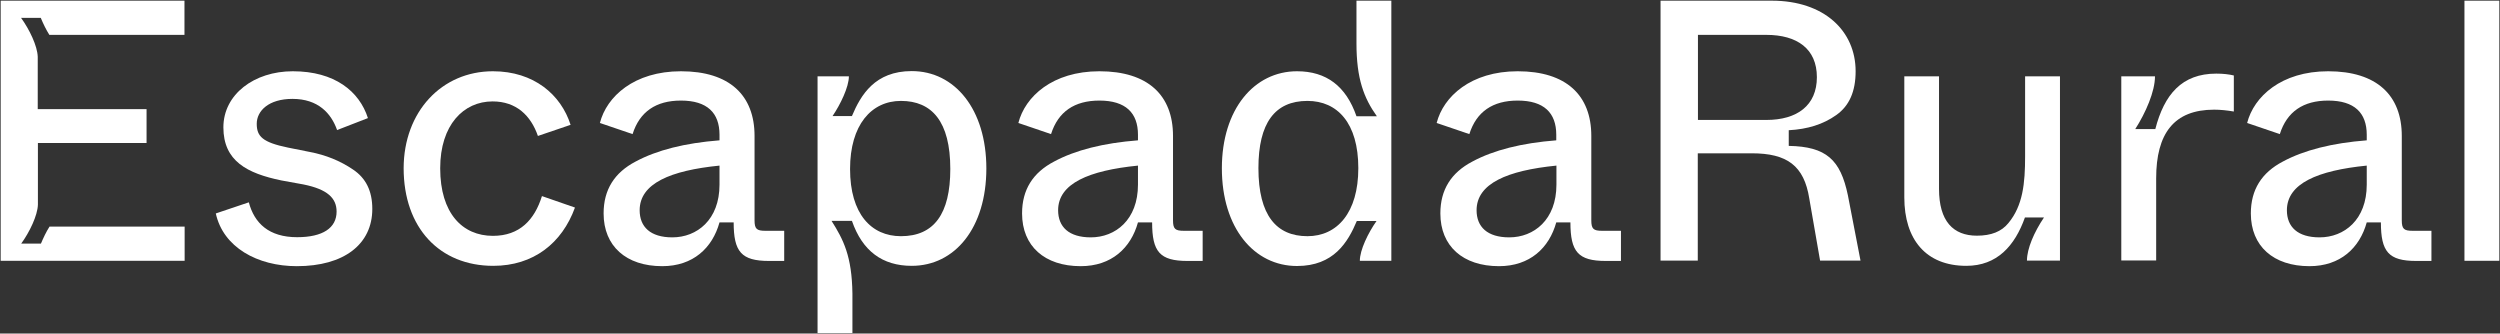
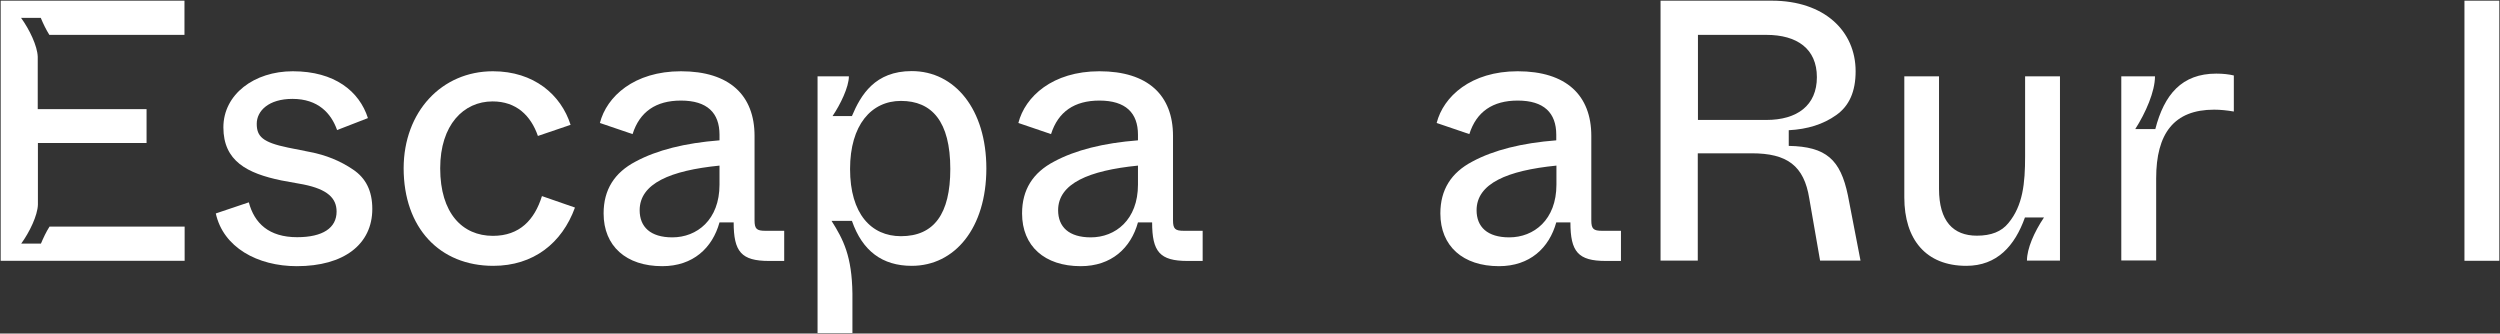
<svg xmlns="http://www.w3.org/2000/svg" width="1484px" height="198px" viewBox="0 0 1484 198" version="1.1">
  <rect x="0" y="0" width="1484" height="198" fill="#333333" stroke="none" />
  <title>AF_ER_Logo_VP_RGB_Neg (1)</title>
  <g id="Page-1" stroke="none" stroke-width="1" fill="none" fill-rule="evenodd">
    <g id="AF_ER_Logo_VP_RGB_Neg-(1)" transform="translate(0.4, 0.4)" fill="#FFFFFF" fill-rule="nonzero">
      <path d="M147.3,119.7 C150.6,132.1 159.2,140.4 176,140.4 C191.2,140.4 199.4,134.9 199.4,125.2 C199.4,117.3 194.1,112 179.8,109.1 L166.6,106.7 C146.3,102.5 132.2,95.2 132.2,75.2 C132.2,55.6 150.5,41.9 173.4,41.9 C198.3,41.9 212.9,53.8 218,69.7 L199.7,76.8 C196.2,66.9 188.5,58.3 173.2,58.3 C159.1,58.3 152,65.4 152,73.1 C152,80.6 155.5,84.1 170.5,87.2 L183.5,89.8 C193,91.6 201.6,95.1 209.1,100.2 C216.8,105.3 220.6,113 220.6,123.6 C220.6,144.6 203.8,157.6 175.8,157.6 C152.4,157.6 132.1,146.4 127.7,126.3 L147.3,119.7 Z" id="Path" />
      <path d="M292.2,41.9 C316.5,41.9 332.6,55.8 338.3,73.7 L318.9,80.3 C314.7,68.2 306.1,59.8 292,59.8 C274.8,59.8 260.9,73.7 260.9,99.5 C260.9,126.2 274.1,139.6 292.2,139.6 C308.1,139.6 316.9,130.1 321.3,116 L340.9,122.8 C333.2,144 316.2,157.4 292.4,157.4 C260.6,157.4 239.2,134.9 239.2,99.4 C239.3,65.9 261.8,41.9 292.2,41.9 Z" id="Path" />
      <path d="M376.9,95.5 C389.5,88.7 406.2,84.5 426.7,82.9 L426.7,79.6 C426.7,66.6 419.4,59.3 403.8,59.3 C389,59.3 379.3,65.9 375.1,79.2 L355.7,72.6 C359.7,56.9 376,41.9 403.8,41.9 C432.7,41.9 447.5,56.2 447.5,80.3 L447.5,130.4 C447.5,135.5 448.8,136.6 453.9,136.6 L465.1,136.6 L465.1,154.5 L456.1,154.5 C439.6,154.5 435.1,149 435.1,131.6 L426.7,131.6 C422.5,146.8 411,157.6 392.7,157.6 C371.3,157.6 357.9,145.7 357.9,126.3 C357.9,112.2 364.3,102.1 376.9,95.5 Z M426.7,97.9 C397.6,100.8 379.3,108.5 379.3,124.4 C379.3,134.3 385.7,140.5 398.7,140.5 C413.3,140.5 426.7,130.1 426.7,109.2 L426.7,97.9 Z" id="Shape" />
      <path d="M484.8,44.9 L503.5,44.9 C503.5,51.3 498.4,61.7 493.8,68.5 L505.3,68.5 C510.6,55.9 519,41.8 540.8,41.8 C566.4,41.8 585.1,64.5 585.1,99.6 C585.1,134.9 566.4,157.4 540.8,157.4 C523.4,157.4 511.5,148.6 505.3,130.7 L493.2,130.7 C500.3,141.9 505.3,151.7 505.6,173.9 L505.6,197.3 L484.9,197.3 L484.9,44.9 L484.8,44.9 Z M534.4,59.5 C516.8,59.5 504.2,73.8 504.2,99.9 C504.2,126.6 516.8,139.8 534.4,139.8 C554,139.8 563.7,126.6 563.7,99.9 C563.7,71.6 552.7,59.5 534.4,59.5 Z" id="Shape" />
      <path d="M625.3,95.5 C637.9,88.7 654.6,84.5 675.1,82.9 L675.1,79.6 C675.1,66.6 667.8,59.3 652.2,59.3 C637.4,59.3 627.7,65.9 623.5,79.2 L604.1,72.6 C608.1,56.9 624.4,41.9 652.2,41.9 C681.1,41.9 695.9,56.2 695.9,80.3 L695.9,130.4 C695.9,135.5 697.2,136.6 702.3,136.6 L713.5,136.6 L713.5,154.5 L704.5,154.5 C688,154.5 683.5,149 683.5,131.6 L675.1,131.6 C670.9,146.8 659.4,157.6 641.1,157.6 C619.7,157.6 606.3,145.7 606.3,126.3 C606.3,112.2 612.7,102.1 625.3,95.5 Z M675.1,97.9 C646,100.8 627.7,108.5 627.7,124.4 C627.7,134.3 634.1,140.5 647.1,140.5 C661.7,140.5 675.1,130.1 675.1,109.2 L675.1,97.9 Z" id="Shape" />
-       <path d="M769.5,41.9 C786.9,41.9 798.6,50.7 804.8,68.6 L816.9,68.6 C809.2,57.8 804.8,46.3 804.8,25.4 L804.8,0 L825.5,0 L825.5,154.4 L806.8,154.4 C806.8,148 811.7,137.9 816.7,130.8 L805,130.8 C799.7,143.4 791.3,157.5 769.5,157.5 C744.1,157.5 724.9,135 724.9,99.5 C724.9,64.4 744.1,41.9 769.5,41.9 Z M775.7,59.5 C756.3,59.5 746.6,72.7 746.6,99.4 C746.6,127.6 757.4,139.8 775.7,139.8 C793.3,139.8 805.9,125.9 805.9,99.4 C805.9,72.7 793.5,59.5 775.7,59.5 Z" id="Shape" />
      <path d="M873.6,95.5 C886.2,88.7 902.9,84.5 923.4,82.9 L923.4,79.6 C923.4,66.6 916.1,59.3 900.5,59.3 C885.7,59.3 876,65.9 871.8,79.2 L852.4,72.6 C856.4,56.9 872.7,41.9 900.5,41.9 C929.4,41.9 944.2,56.2 944.2,80.3 L944.2,130.4 C944.2,135.5 945.5,136.6 950.6,136.6 L961.8,136.6 L961.8,154.5 L952.8,154.5 C936.3,154.5 931.8,149 931.8,131.6 L923.4,131.6 C919.2,146.8 907.7,157.6 889.4,157.6 C868,157.6 854.6,145.7 854.6,126.3 C854.6,112.2 861,102.1 873.6,95.5 Z M923.5,97.9 C894.4,100.8 876.1,108.5 876.1,124.4 C876.1,134.3 882.5,140.5 895.5,140.5 C910.1,140.5 923.5,130.1 923.5,109.2 L923.5,97.9 Z" id="Shape" />
      <path d="M985.4,0 L1051.3,0 C1082.6,0 1101.1,18.1 1101.1,41.9 C1101.1,53.8 1097.4,62.4 1089.6,67.9 C1081.9,73.4 1072.6,76.3 1061.4,76.9 L1061.4,86.2 C1083.7,86.6 1092.1,94.4 1096.5,115.5 L1104,154.3 L1080,154.3 L1073.6,117.5 C1070.5,97.9 1060.4,90.6 1039.4,90.6 L1007.4,90.6 L1007.4,154.3 L985.3,154.3 L985.3,0 L985.4,0 Z M1048.1,70.8 C1066.4,70.8 1078.1,62.2 1078.1,45.4 C1078.1,28.6 1066.4,20.3 1048.1,20.3 L1007.5,20.3 L1007.5,70.8 L1048.1,70.8 L1048.1,70.8 Z" id="Shape" />
      <path d="M1129.9,44.9 L1150.6,44.9 L1150.6,111.7 C1150.6,130.9 1159,139.5 1173.1,139.5 C1181.5,139.5 1187.7,137.1 1191.8,132 C1200.4,121.6 1201.7,108.4 1201.7,92.5 L1201.7,44.9 L1222.4,44.9 L1222.4,154.3 L1202.8,154.3 C1202.8,147.2 1207,137.5 1212.9,128.7 L1201.6,128.7 C1195.6,145.5 1185.1,157.4 1166.8,157.4 C1142.8,157.4 1130,141.7 1130,116.8 L1130,44.9 L1129.9,44.9 Z" id="Path" />
      <path d="M1258.7,44.9 L1278.8,44.9 C1278.8,53.9 1273.3,66.5 1267.1,76.2 L1279,76.2 C1284.3,55.7 1294.7,43.3 1315.2,43.3 C1319.2,43.3 1322.7,43.7 1325.6,44.4 L1325.6,65.8 C1321.4,65.1 1317.7,64.7 1313.9,64.7 C1290.1,64.7 1279.5,78.8 1279.5,105.5 L1279.5,154.2 L1258.8,154.2 L1258.8,44.9 L1258.7,44.9 Z" id="Path" />
-       <path d="M1354.7,95.5 C1367.3,88.7 1384,84.5 1404.5,82.9 L1404.5,79.6 C1404.5,66.6 1397.2,59.3 1381.6,59.3 C1366.8,59.3 1357.1,65.9 1352.9,79.2 L1333.5,72.6 C1337.5,56.9 1353.8,41.9 1381.6,41.9 C1410.5,41.9 1425.3,56.2 1425.3,80.3 L1425.3,130.4 C1425.3,135.5 1426.6,136.6 1431.7,136.6 L1442.9,136.6 L1442.9,154.5 L1433.9,154.5 C1417.4,154.5 1412.9,149 1412.9,131.6 L1404.5,131.6 C1400.3,146.8 1388.8,157.6 1370.5,157.6 C1349.1,157.6 1335.7,145.7 1335.7,126.3 C1335.7,112.2 1342.1,102.1 1354.7,95.5 Z M1404.5,97.9 C1375.4,100.8 1357.1,108.5 1357.1,124.4 C1357.1,134.3 1363.5,140.5 1376.5,140.5 C1391.1,140.5 1404.5,130.1 1404.5,109.2 L1404.5,97.9 Z" id="Shape" />
      <polygon id="Path" points="1462.5 5.68434189e-14 1483.2 5.68434189e-14 1483.2 154.4 1462.5 154.4" />
      <path d="M109.1,5.68434189e-14 L0,5.68434189e-14 L0,154.4 L109.2,154.4 L109.2,134.1 L29,134.1 C26.9,137.4 25.3,140.9 23.9,144.2 L12.2,144.2 C17.2,137.3 21.9,127.5 22.1,121.1 L22.1,84.5 L86.6,84.5 L86.6,64.4 L22,64.4 L22,33.3 C21.8,26.9 17.1,17.1 12.1,10.2 L23.8,10.2 C25.2,13.6 26.9,17.1 28.9,20.3 L109.1,20.3 L109.1,5.68434189e-14 Z" id="Path" />
    </g>
  </g>
</svg>